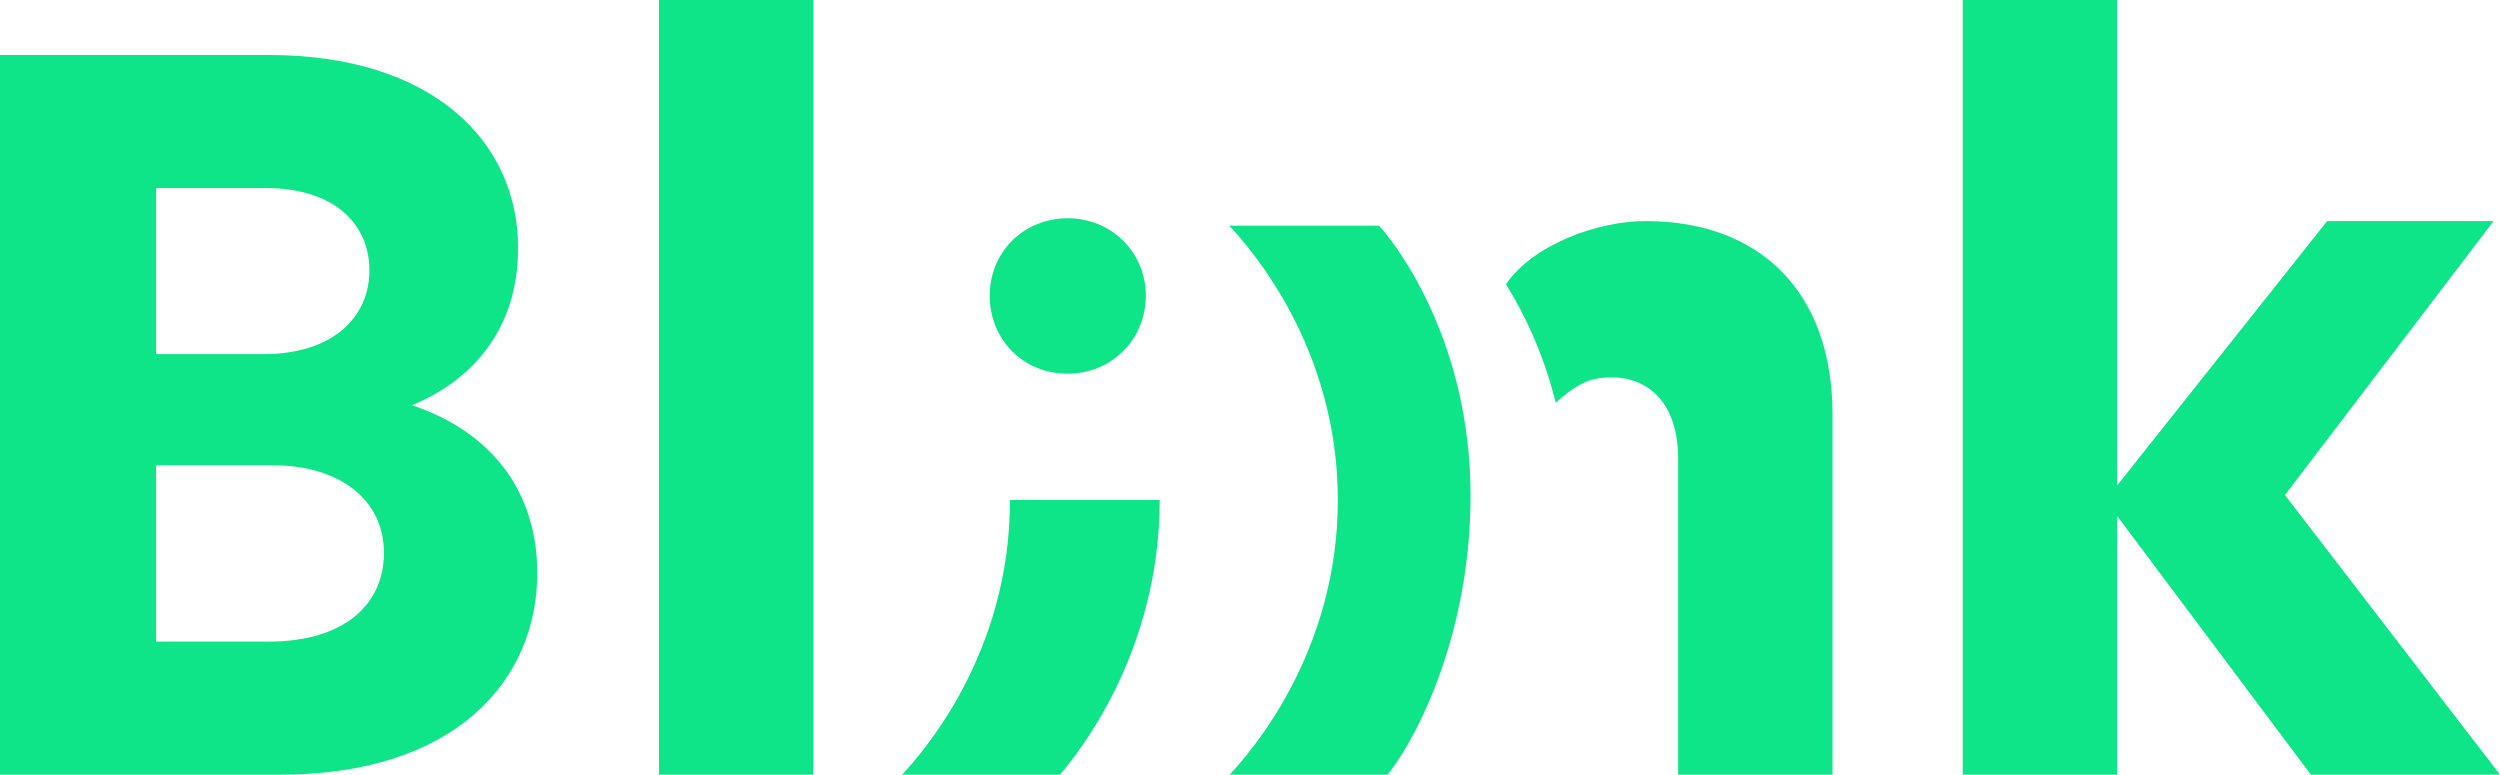
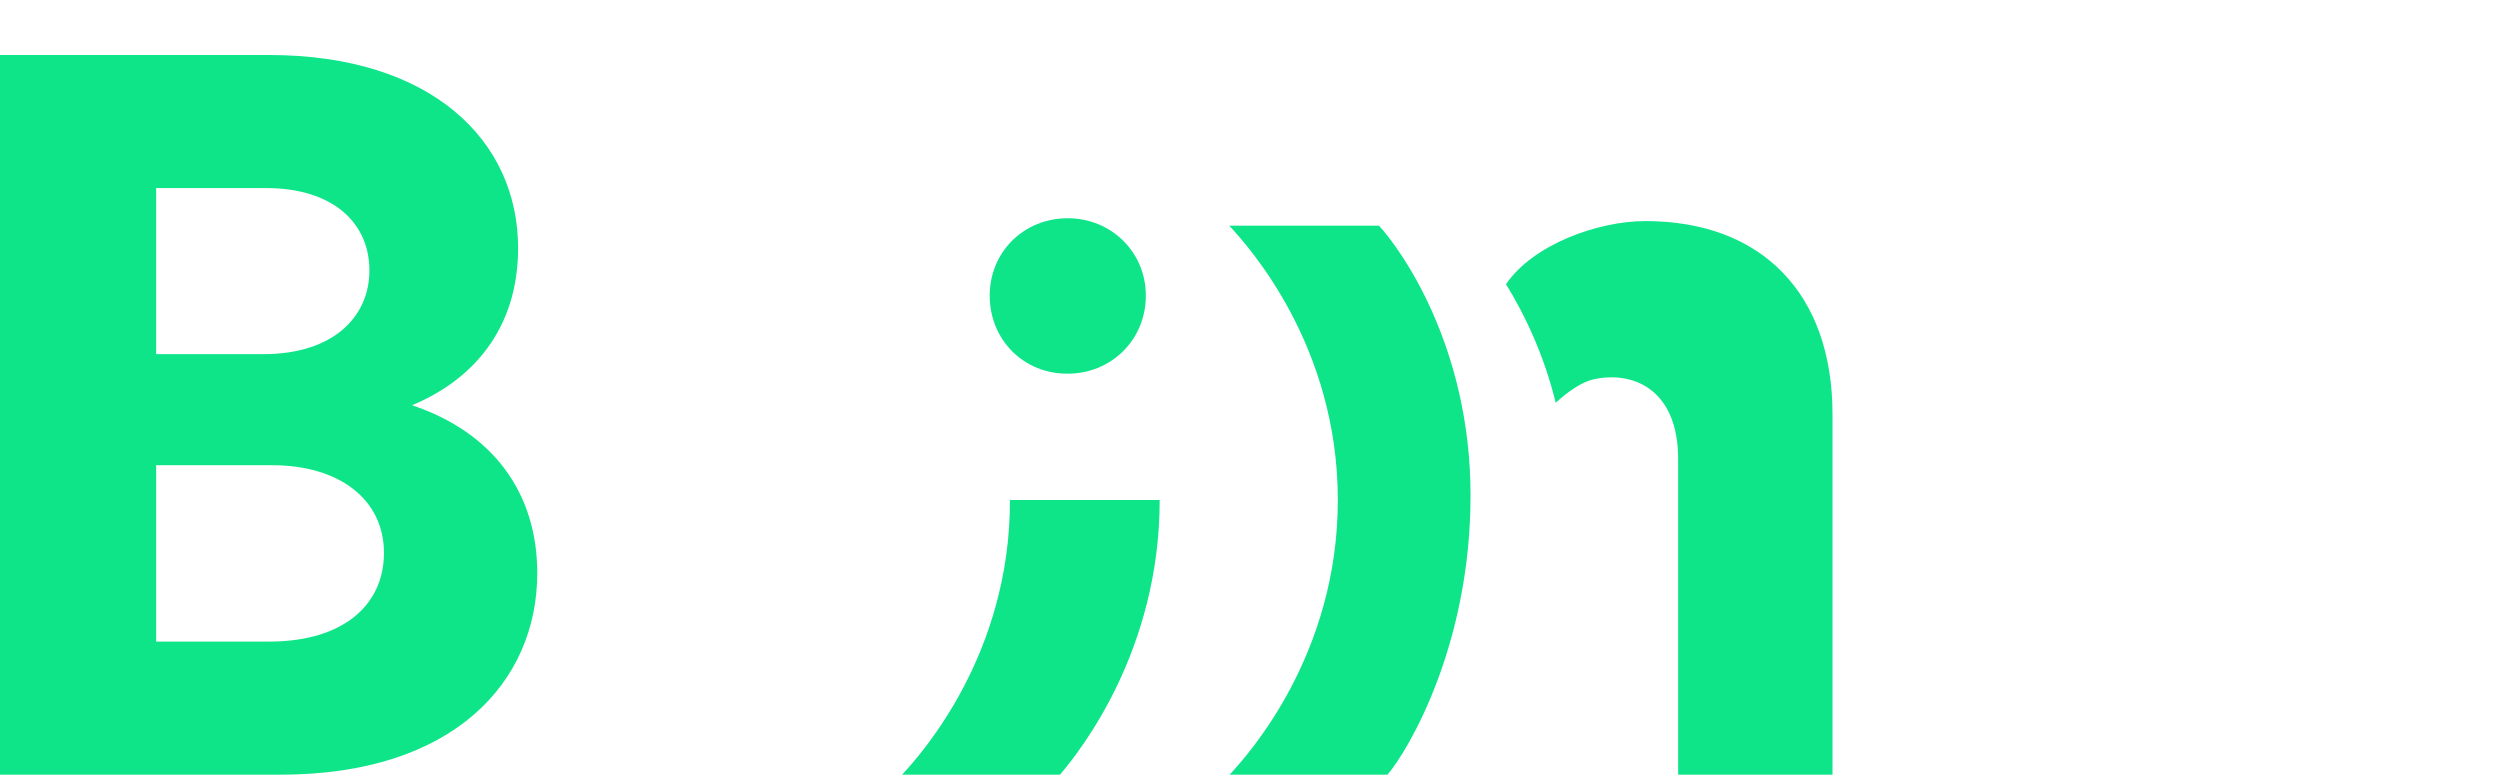
<svg xmlns="http://www.w3.org/2000/svg" version="1.1" x="0px" y="0px" viewBox="0 0 704.5 218.3" style="enable-background:new 0 0 704.5 218.3;" xml:space="preserve">
  <style type="text/css">
	.st0{fill:#282828;}
	.st1{fill:#0EE589;}
	.st2{fill:#FFFFFF;}
	.st3{fill:#B9FCDF;}
</style>
  <g id="Layer_1">
</g>
  <g id="Layer_2">
    <g>
      <g>
        <path class="st1" d="M151.4,161.5c0,30.5-23.4,56.8-72.3,56.8H0V15.5h75.8c45.9,0,70.2,24.2,70.2,54.4     c0,22.8-12.8,37.2-29.9,44.3C138.9,121.8,151.4,138.9,151.4,161.5z M44,99.8h30.2c19.8,0,29.9-10.6,29.9-23.6     C104.1,62.8,93.8,53,75,53H44V99.8z M108.2,155.8c0-15-12.5-24.7-31.5-24.7H44v49.7h31.8C97.1,180.8,108.2,170.2,108.2,155.8z" />
-         <path class="st1" d="M185.7,0h43.5v218.3h-43.5V0z" />
-         <path class="st1" d="M651.2,218.3l-54.6-72.9v72.9h-43.5V0h43.5v136.8l59.2-74.5h46.9l-58.8,77.2l60.6,78.8H651.2z" />
        <path class="st1" d="M463.7,62.3c-13.6,0-31.8,6.7-39.3,17.8c5.3,8.6,10.7,19.9,14,33.4c3.2-2.9,7.1-5.9,11.1-6.7     c11.7-2.3,23.4,3.8,23.4,22.5v89h43.5V116.7C516.4,82.6,496.3,62.3,463.7,62.3z" />
      </g>
      <g>
        <path class="st1" d="M278.9,83.3c0-12.2,9.5-21.8,22-21.8c12.2,0,22,9.5,22,21.8c0,12.5-9.8,22-22,22     C288.5,105.4,278.9,95.8,278.9,83.3z" />
        <path class="st1" d="M254.2,218.3c14.8,0,29.7,0,44.5,0c5.8-6.8,28.1-35,28.1-77.4h-42.2C284.7,184.3,259.8,212.3,254.2,218.3z" />
        <path class="st1" d="M346.4,63.6c14.1,0,28.1,0,42.2,0c6,6.5,25.8,33.8,25.8,76c0,42.4-17.6,71.9-23.4,78.7     c-14.8,0-29.7,0-44.5,0c5.6-6,30.5-34,30.5-77.4S352,69.6,346.4,63.6z" />
      </g>
    </g>
  </g>
</svg>